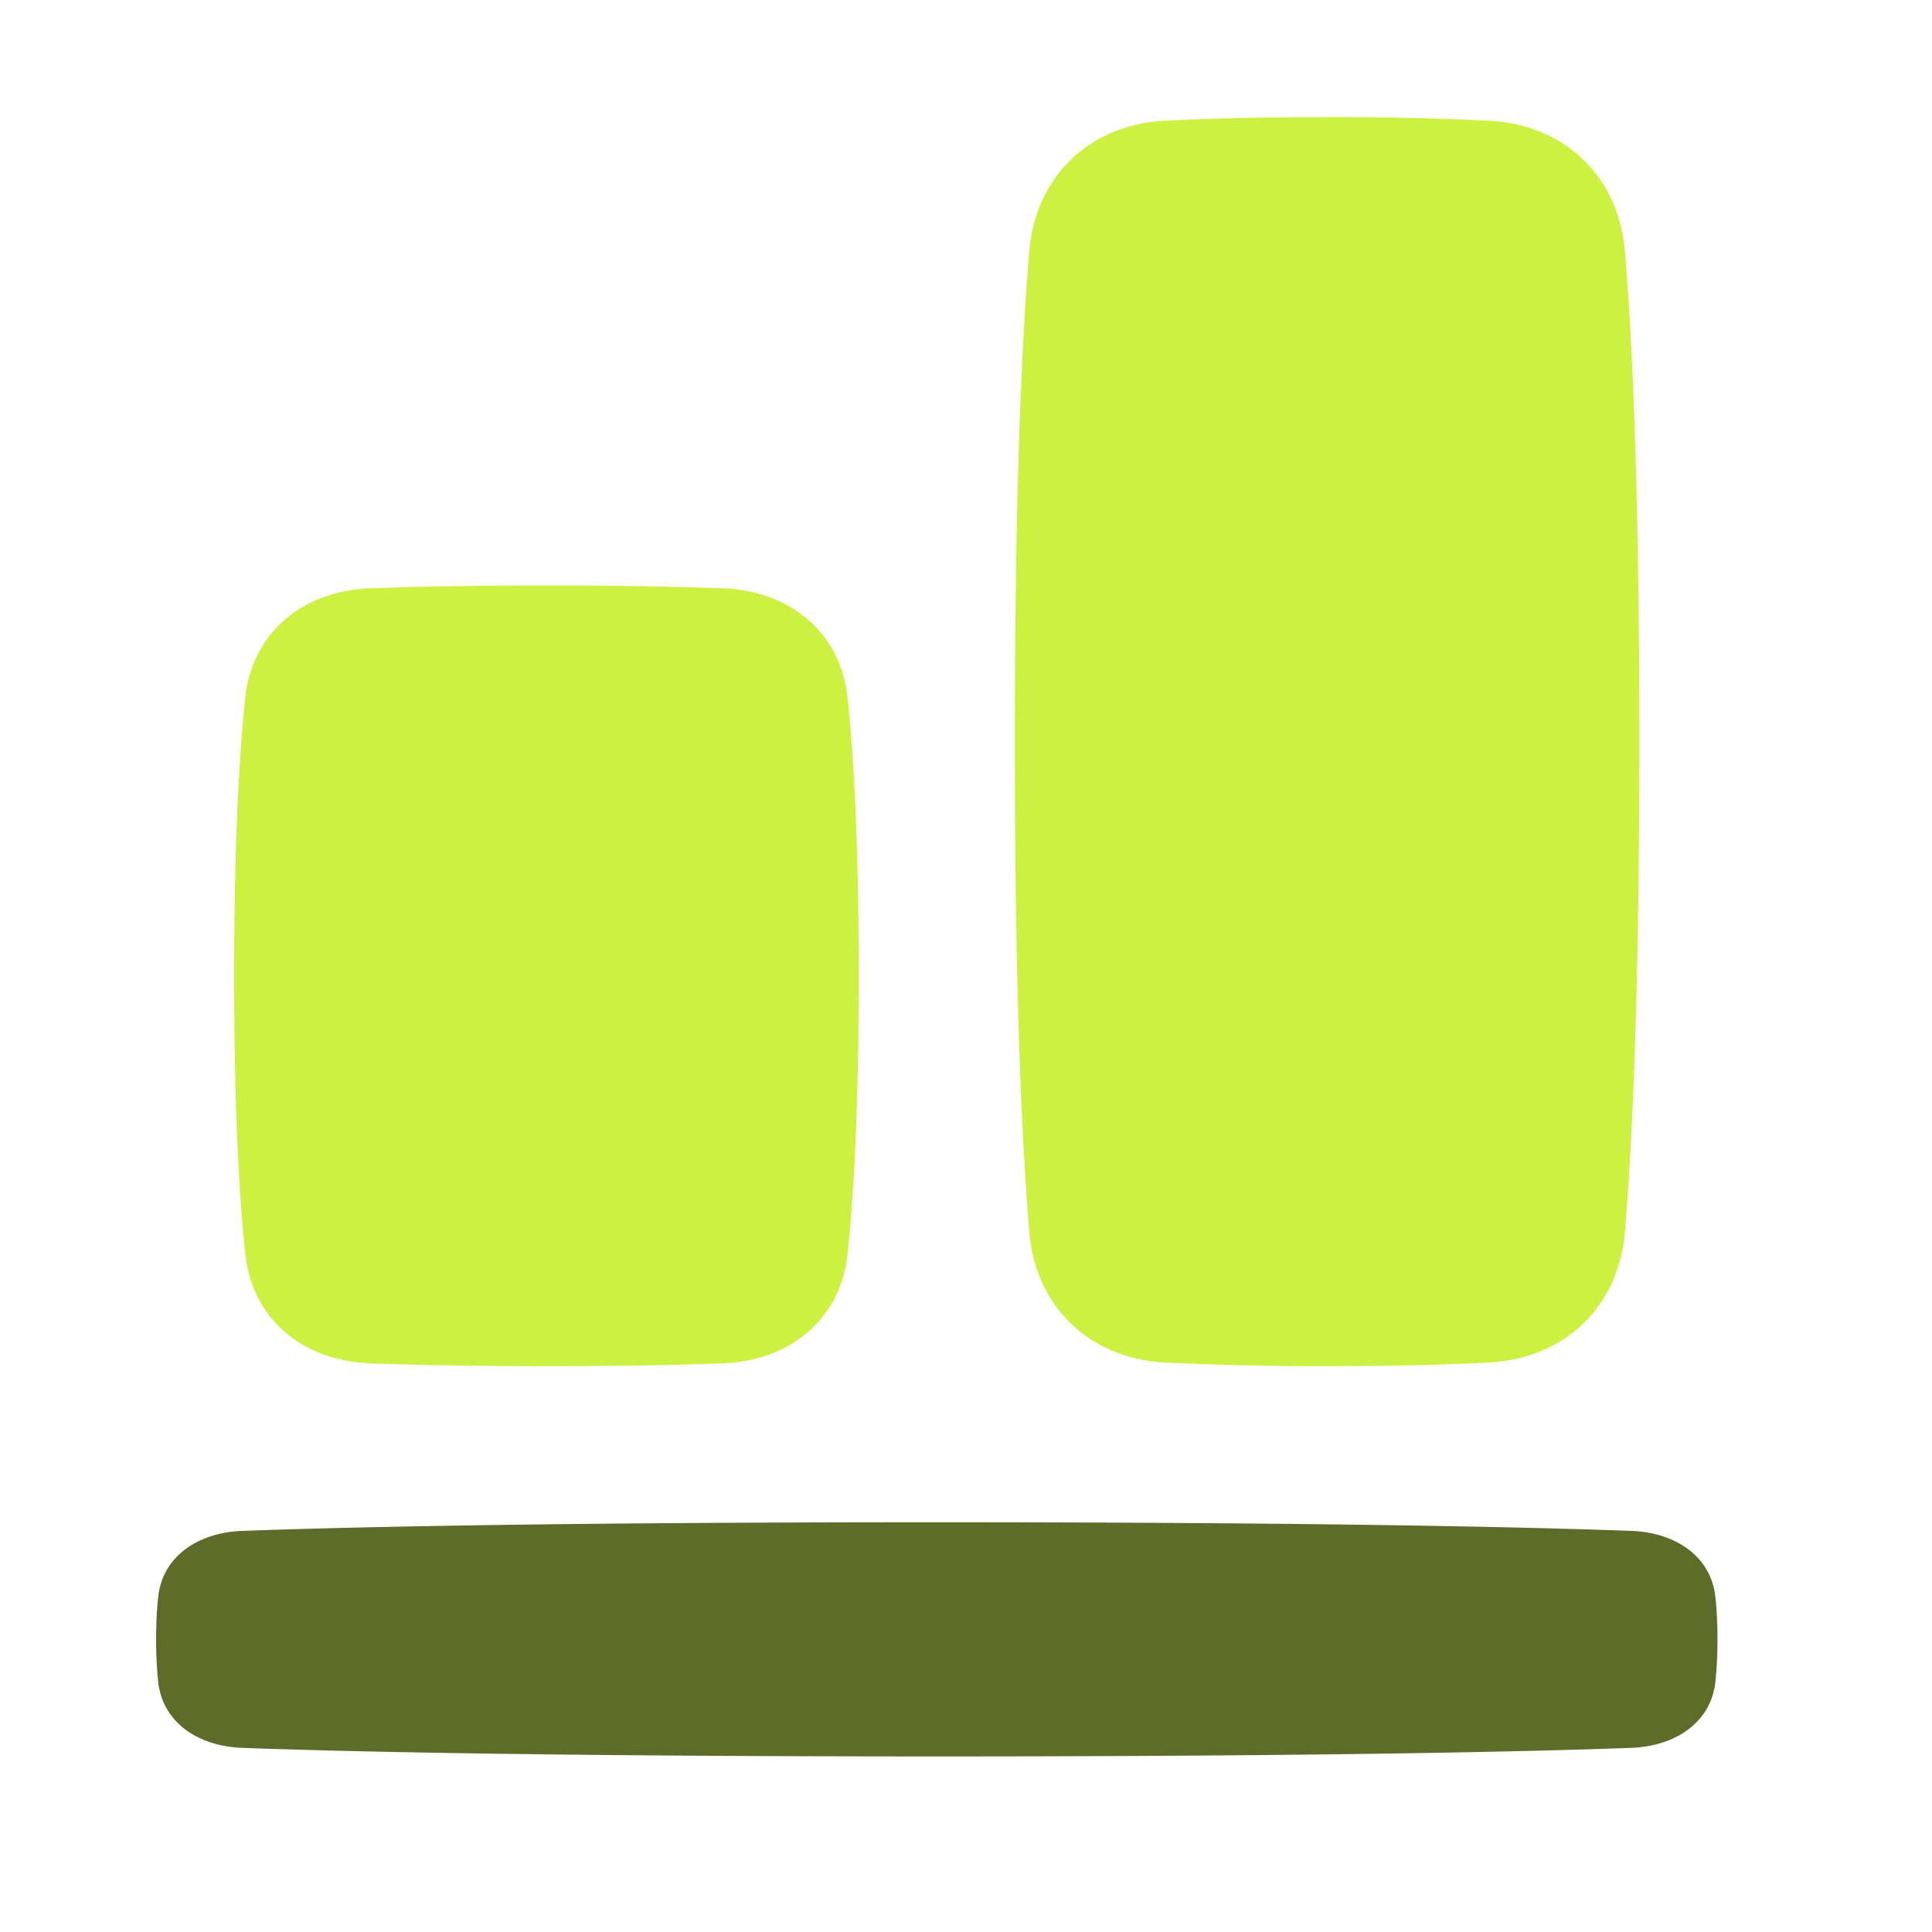
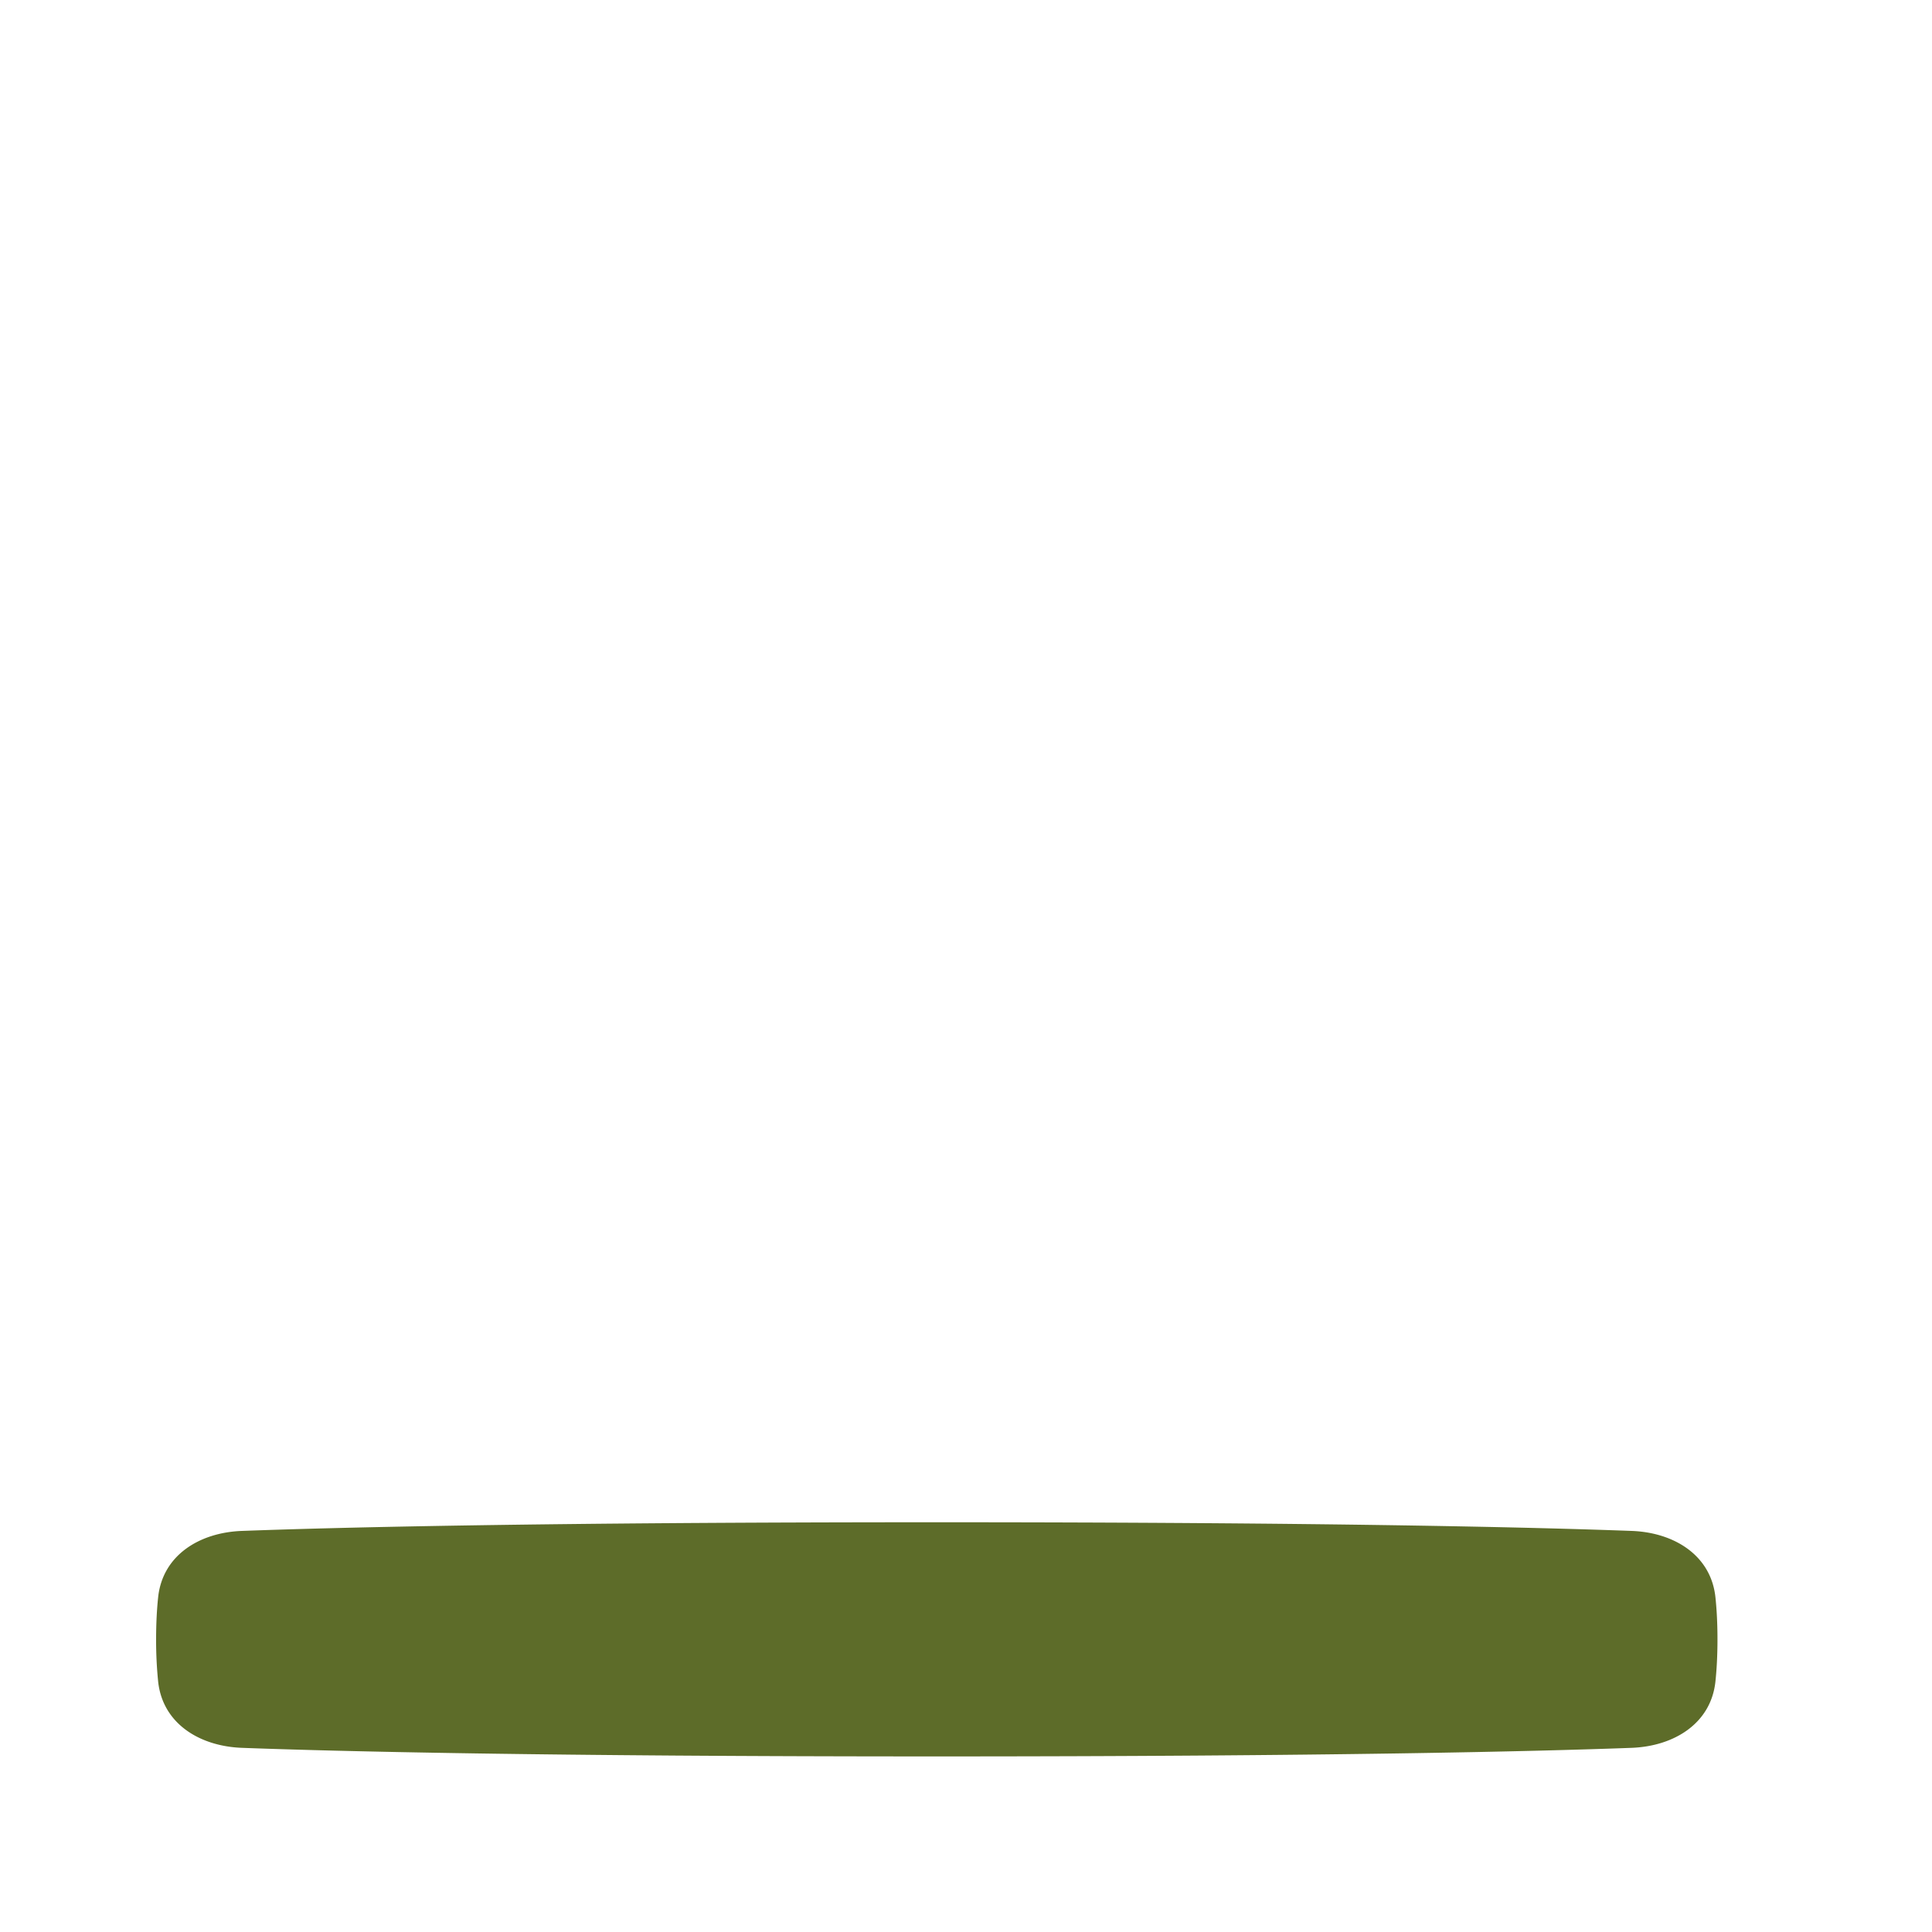
<svg xmlns="http://www.w3.org/2000/svg" width="25" height="25" fill="none">
  <path fill="#5D6C29" d="M2.046 20.672c.056-.547.535-.842 1.085-.862 1.215-.045 3.881-.112 8.99-.112 5.11 0 7.777.067 8.992.112.55.02 1.029.315 1.085.862.016.153.026.333.026.541 0 .209-.01.388-.026.542-.056.547-.536.841-1.085.862-1.215.045-3.882.111-8.991.111-5.11 0-7.776-.066-8.99-.111-.55-.02-1.03-.315-1.086-.862a5.329 5.329 0 0 1-.026-.542c0-.208.01-.388.026-.541Z" />
-   <path fill="#CDF140" d="M4.796 7.612c-.868.031-1.532.561-1.623 1.424-.078.74-.143 1.872-.143 3.591 0 1.72.065 2.851.143 3.59.09.864.755 1.393 1.623 1.425.546.02 1.287.036 2.275.036s1.729-.016 2.276-.036c.867-.032 1.532-.561 1.622-1.424.078-.74.143-1.872.143-3.591 0-1.72-.065-2.851-.143-3.59-.09-.864-.755-1.394-1.622-1.425a62.762 62.762 0 0 0-2.276-.036c-.988 0-1.729.016-2.275.036Zm10.28-6.05c-.971.05-1.675.716-1.757 1.686-.096 1.137-.187 3.08-.187 6.348 0 3.27.091 5.212.188 6.35.081.969.785 1.635 1.756 1.685a41.11 41.11 0 0 0 2.097.047c.883 0 1.57-.02 2.096-.047.972-.05 1.675-.716 1.757-1.686.096-1.137.187-3.08.187-6.349s-.091-5.21-.187-6.348c-.082-.97-.785-1.636-1.757-1.686a41.094 41.094 0 0 0-2.096-.047c-.884 0-1.57.02-2.096.047Z" />
</svg>